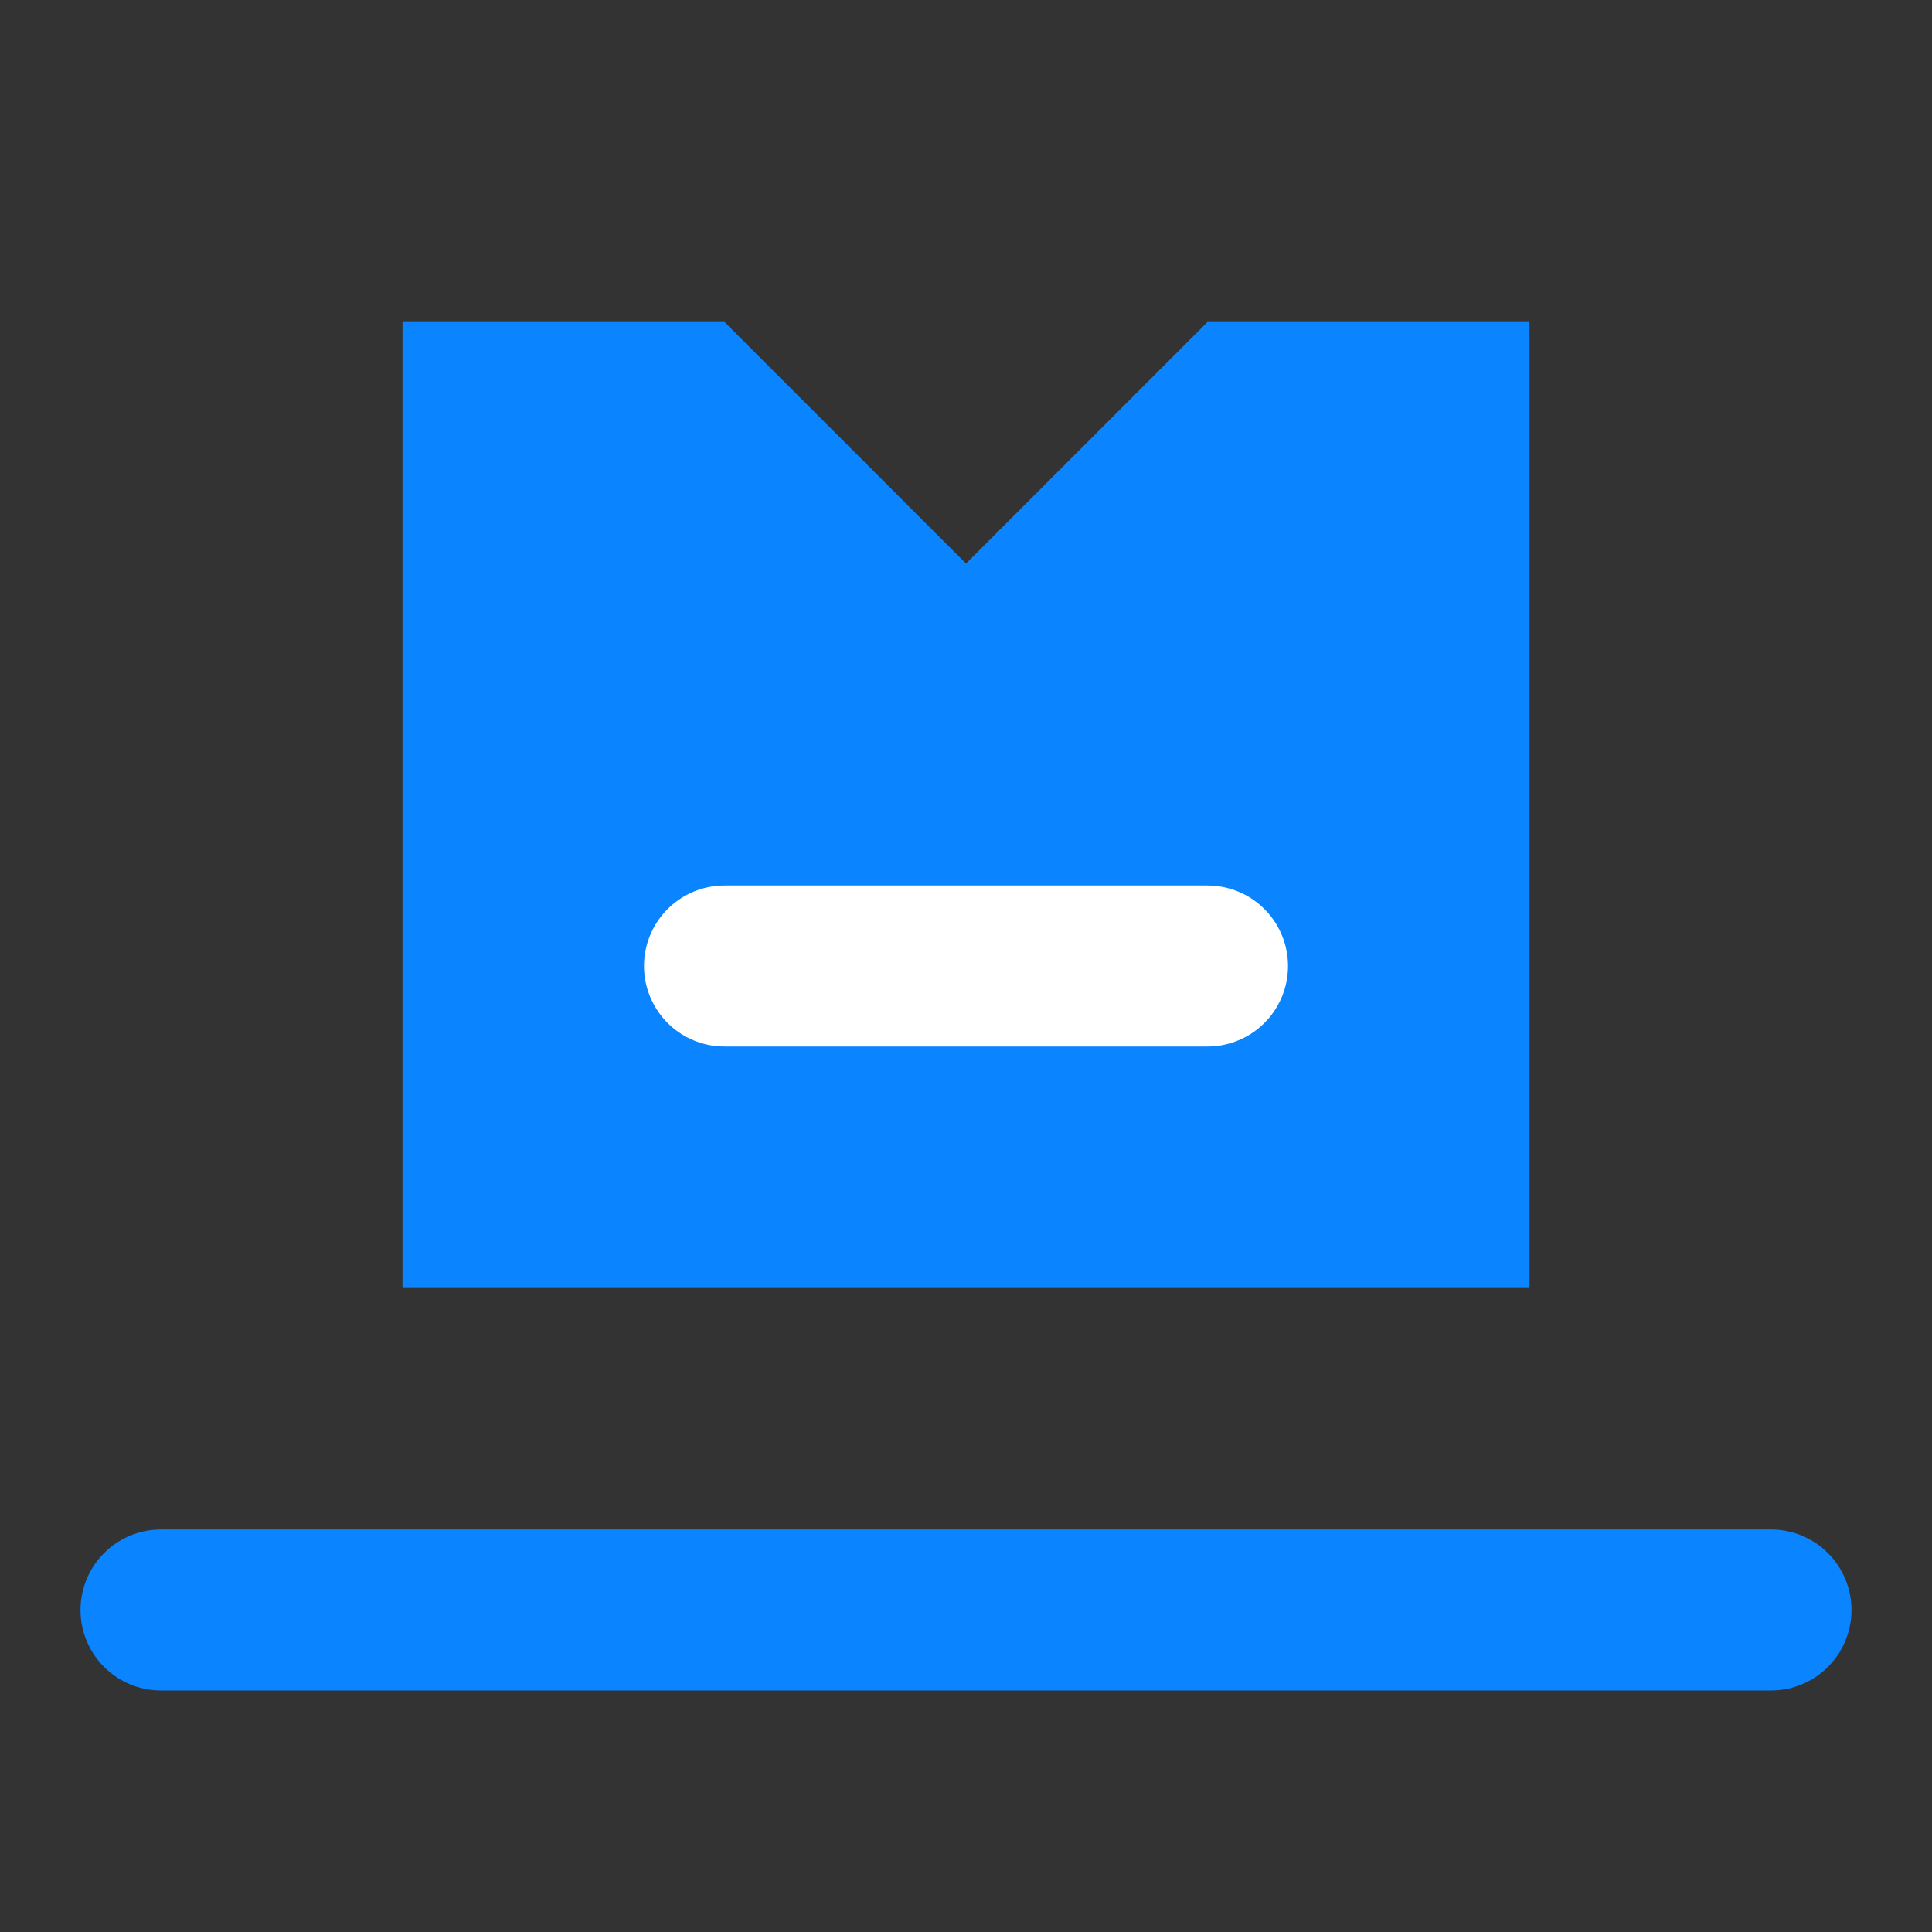
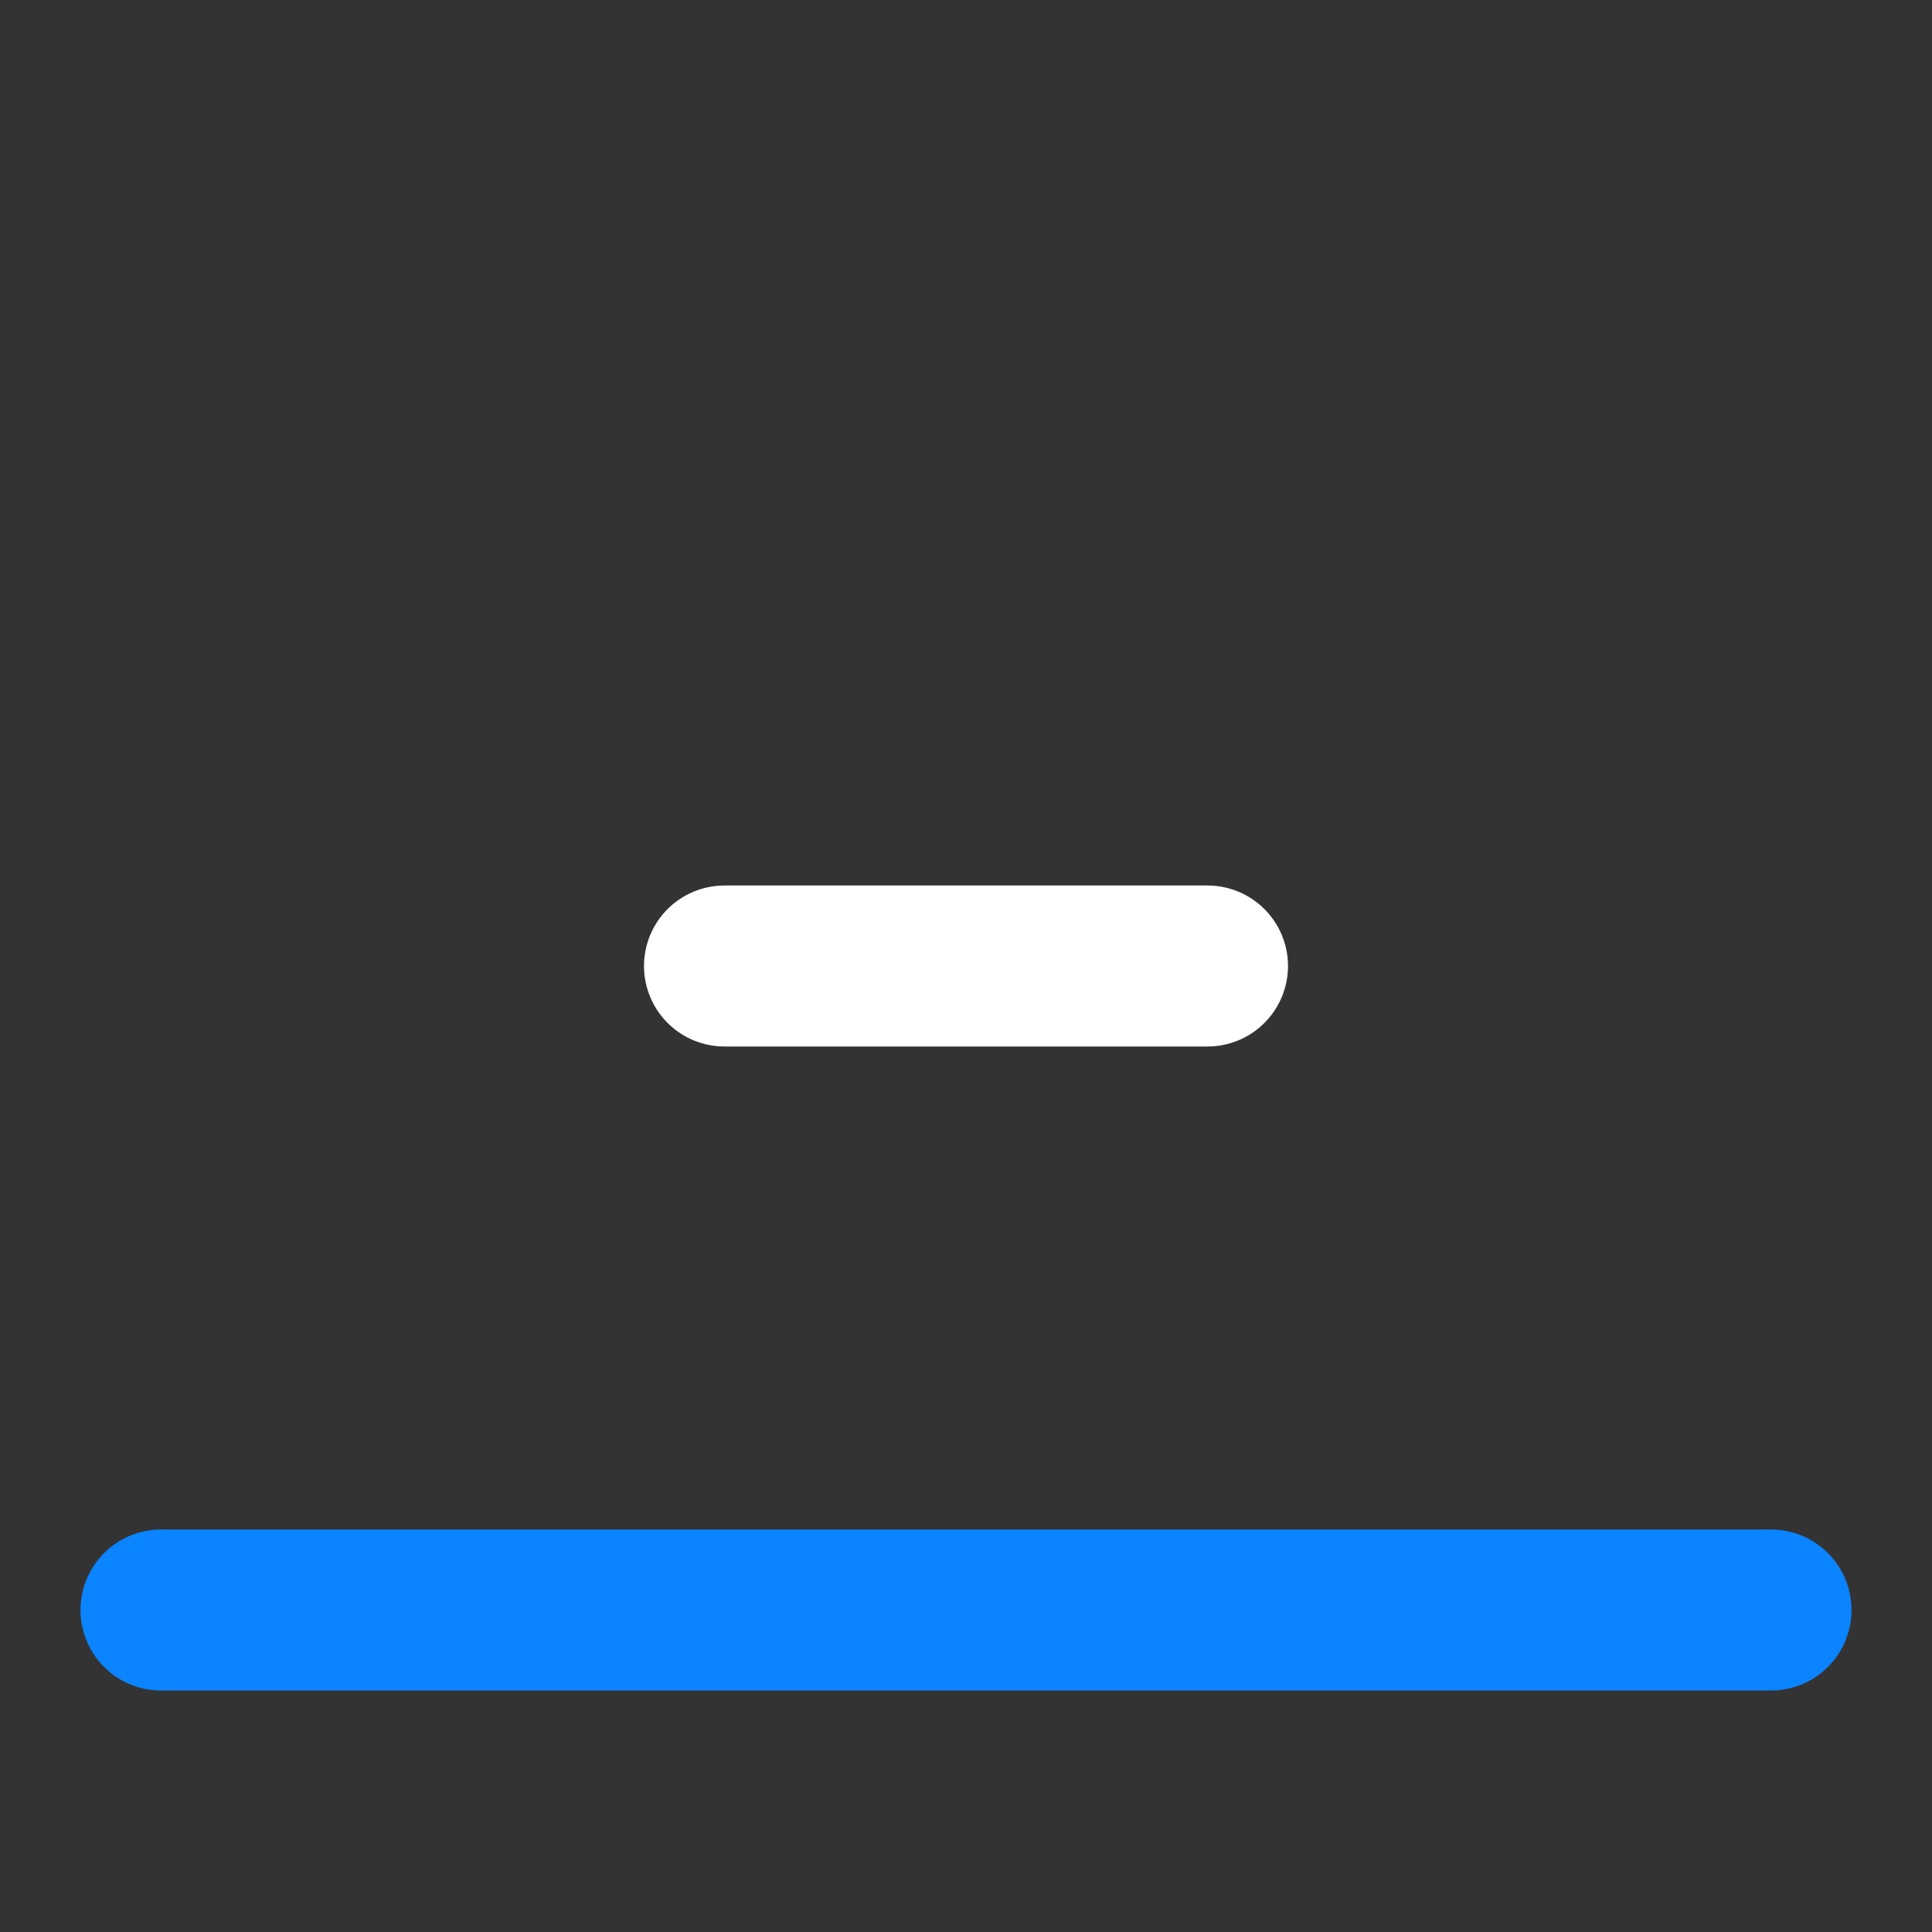
<svg xmlns="http://www.w3.org/2000/svg" width="24" height="24" viewBox="0 0 24 24" fill="none">
  <rect x="0" y="0" width="24" height="24" fill="#333333" stroke="none" />
  <path d="M2 20H22" stroke="#0A84FF" stroke-width="2" stroke-linecap="round" />
-   <path d="M5 4H9L12 7L15 4H19V16H5V4Z" fill="#0A84FF" />
  <path d="M9 12H15" stroke="white" stroke-width="2" stroke-linecap="round" />
</svg>